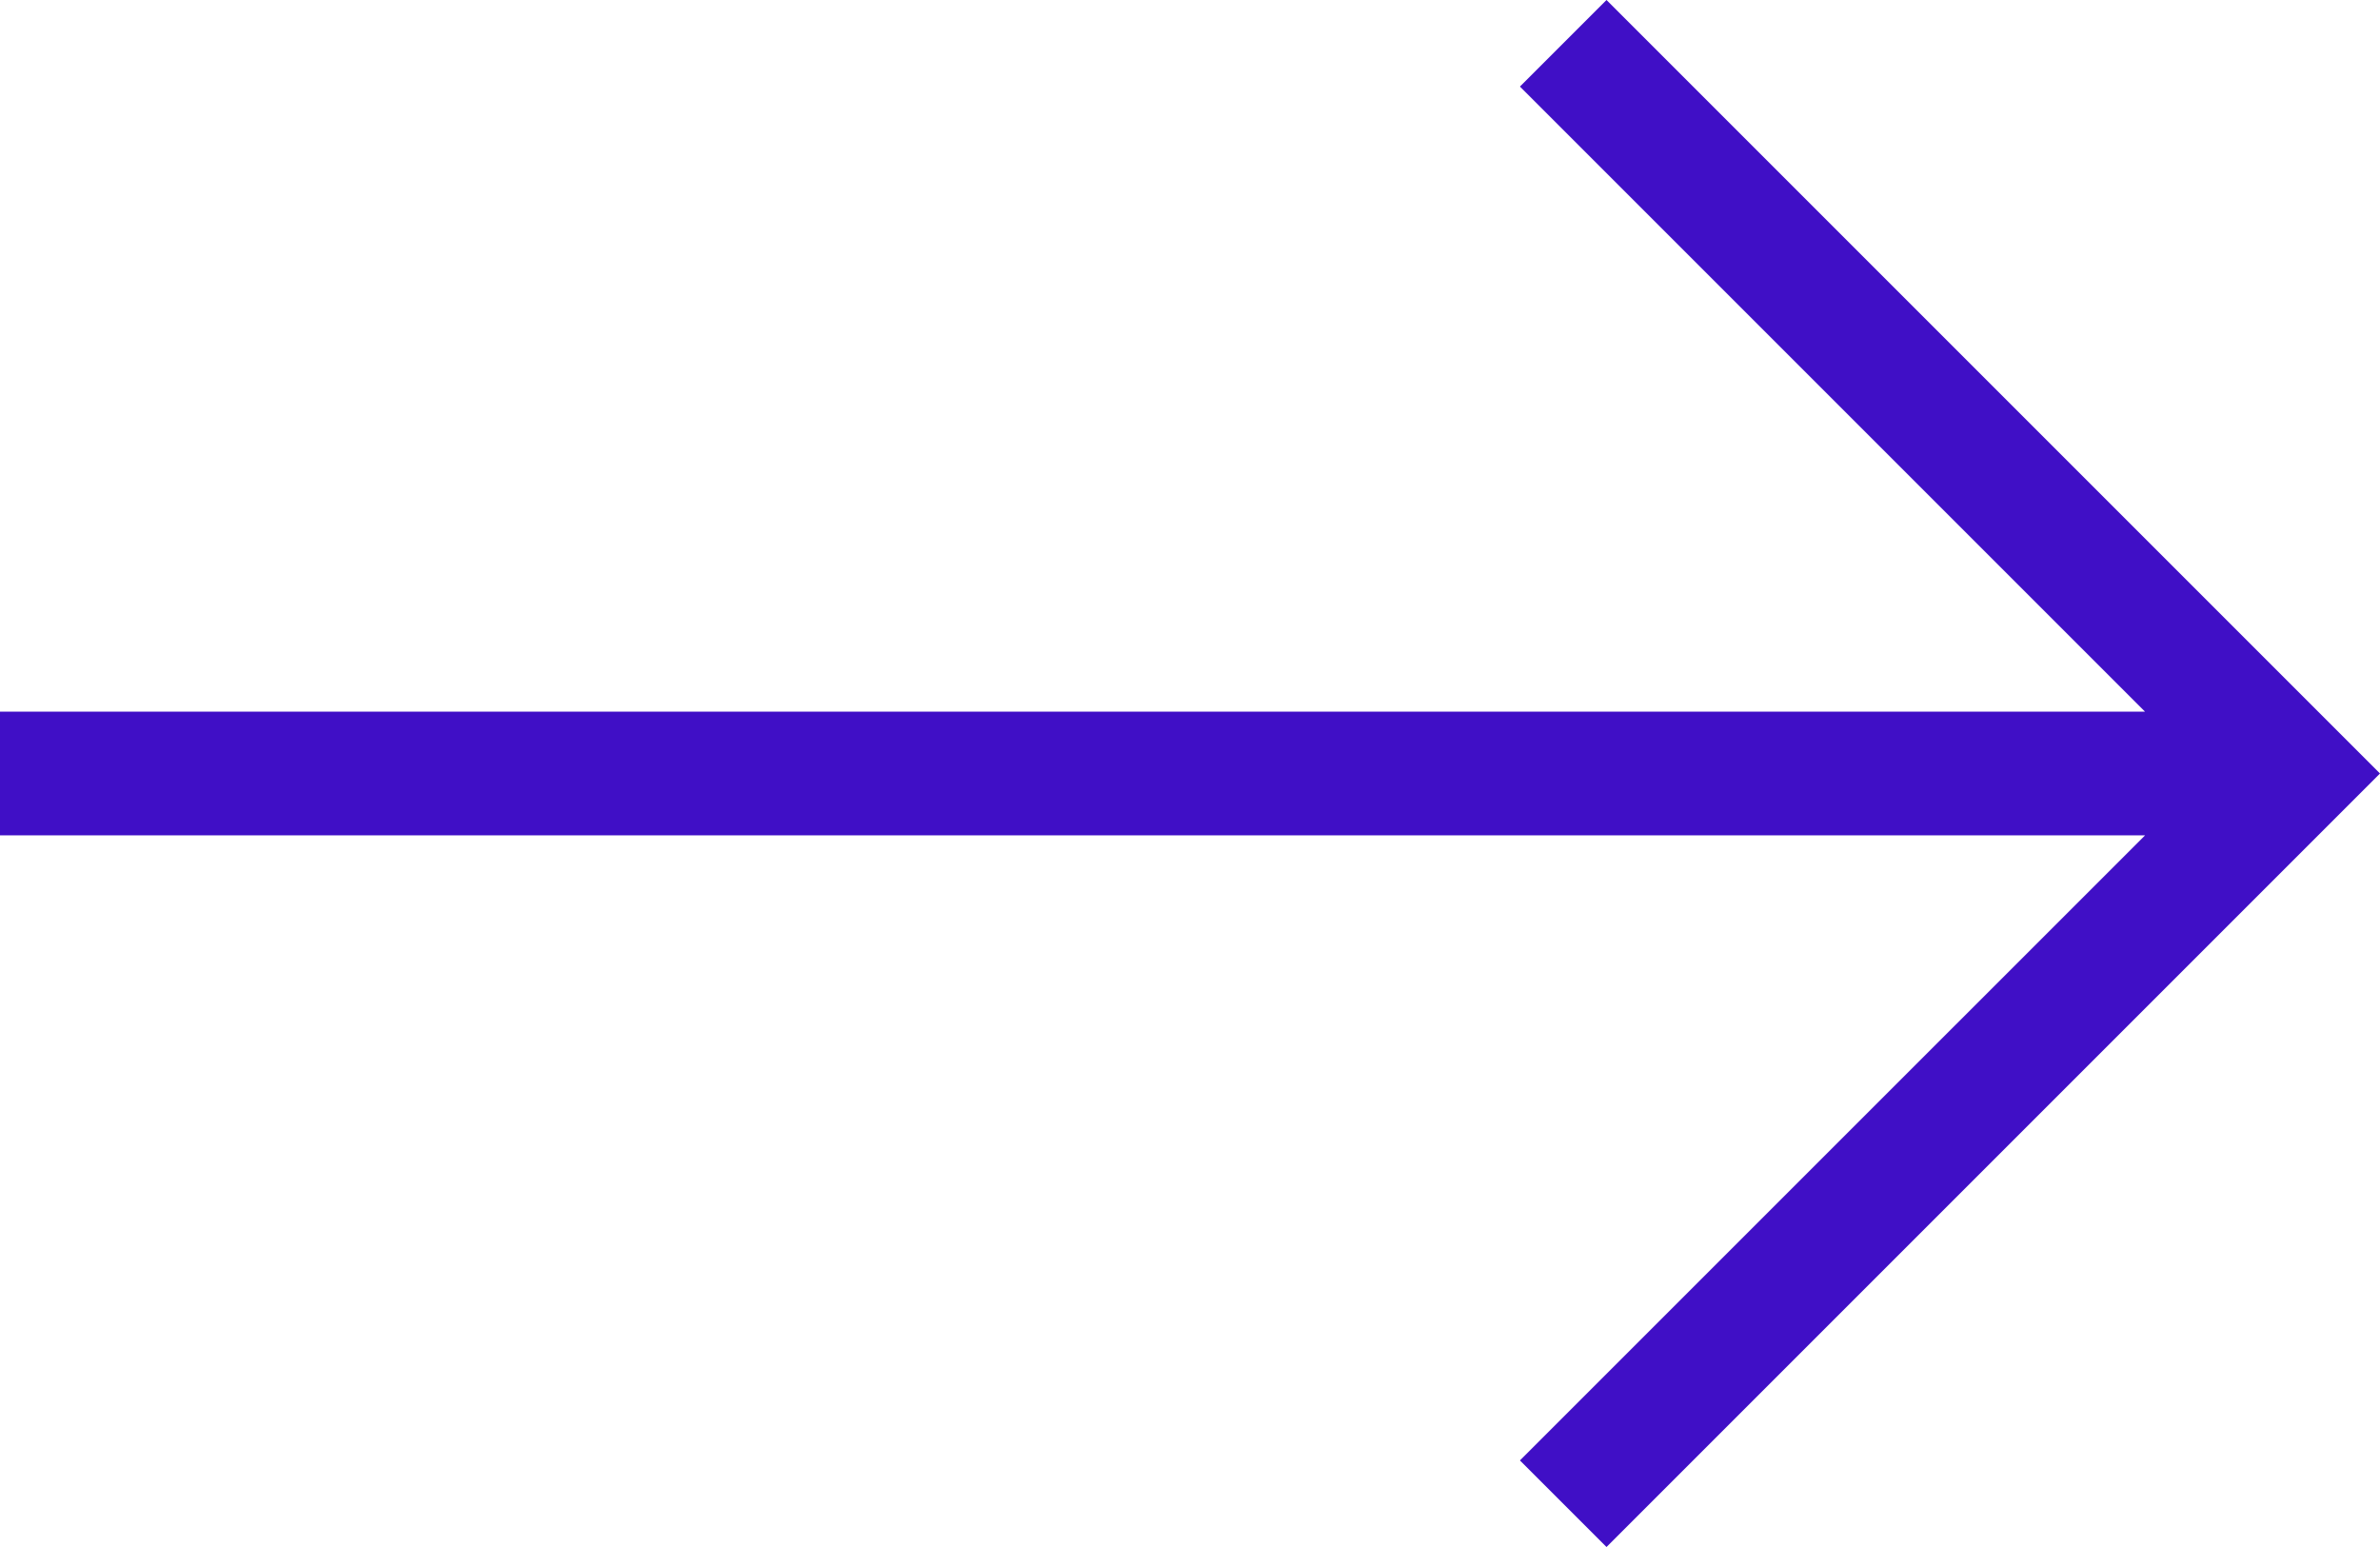
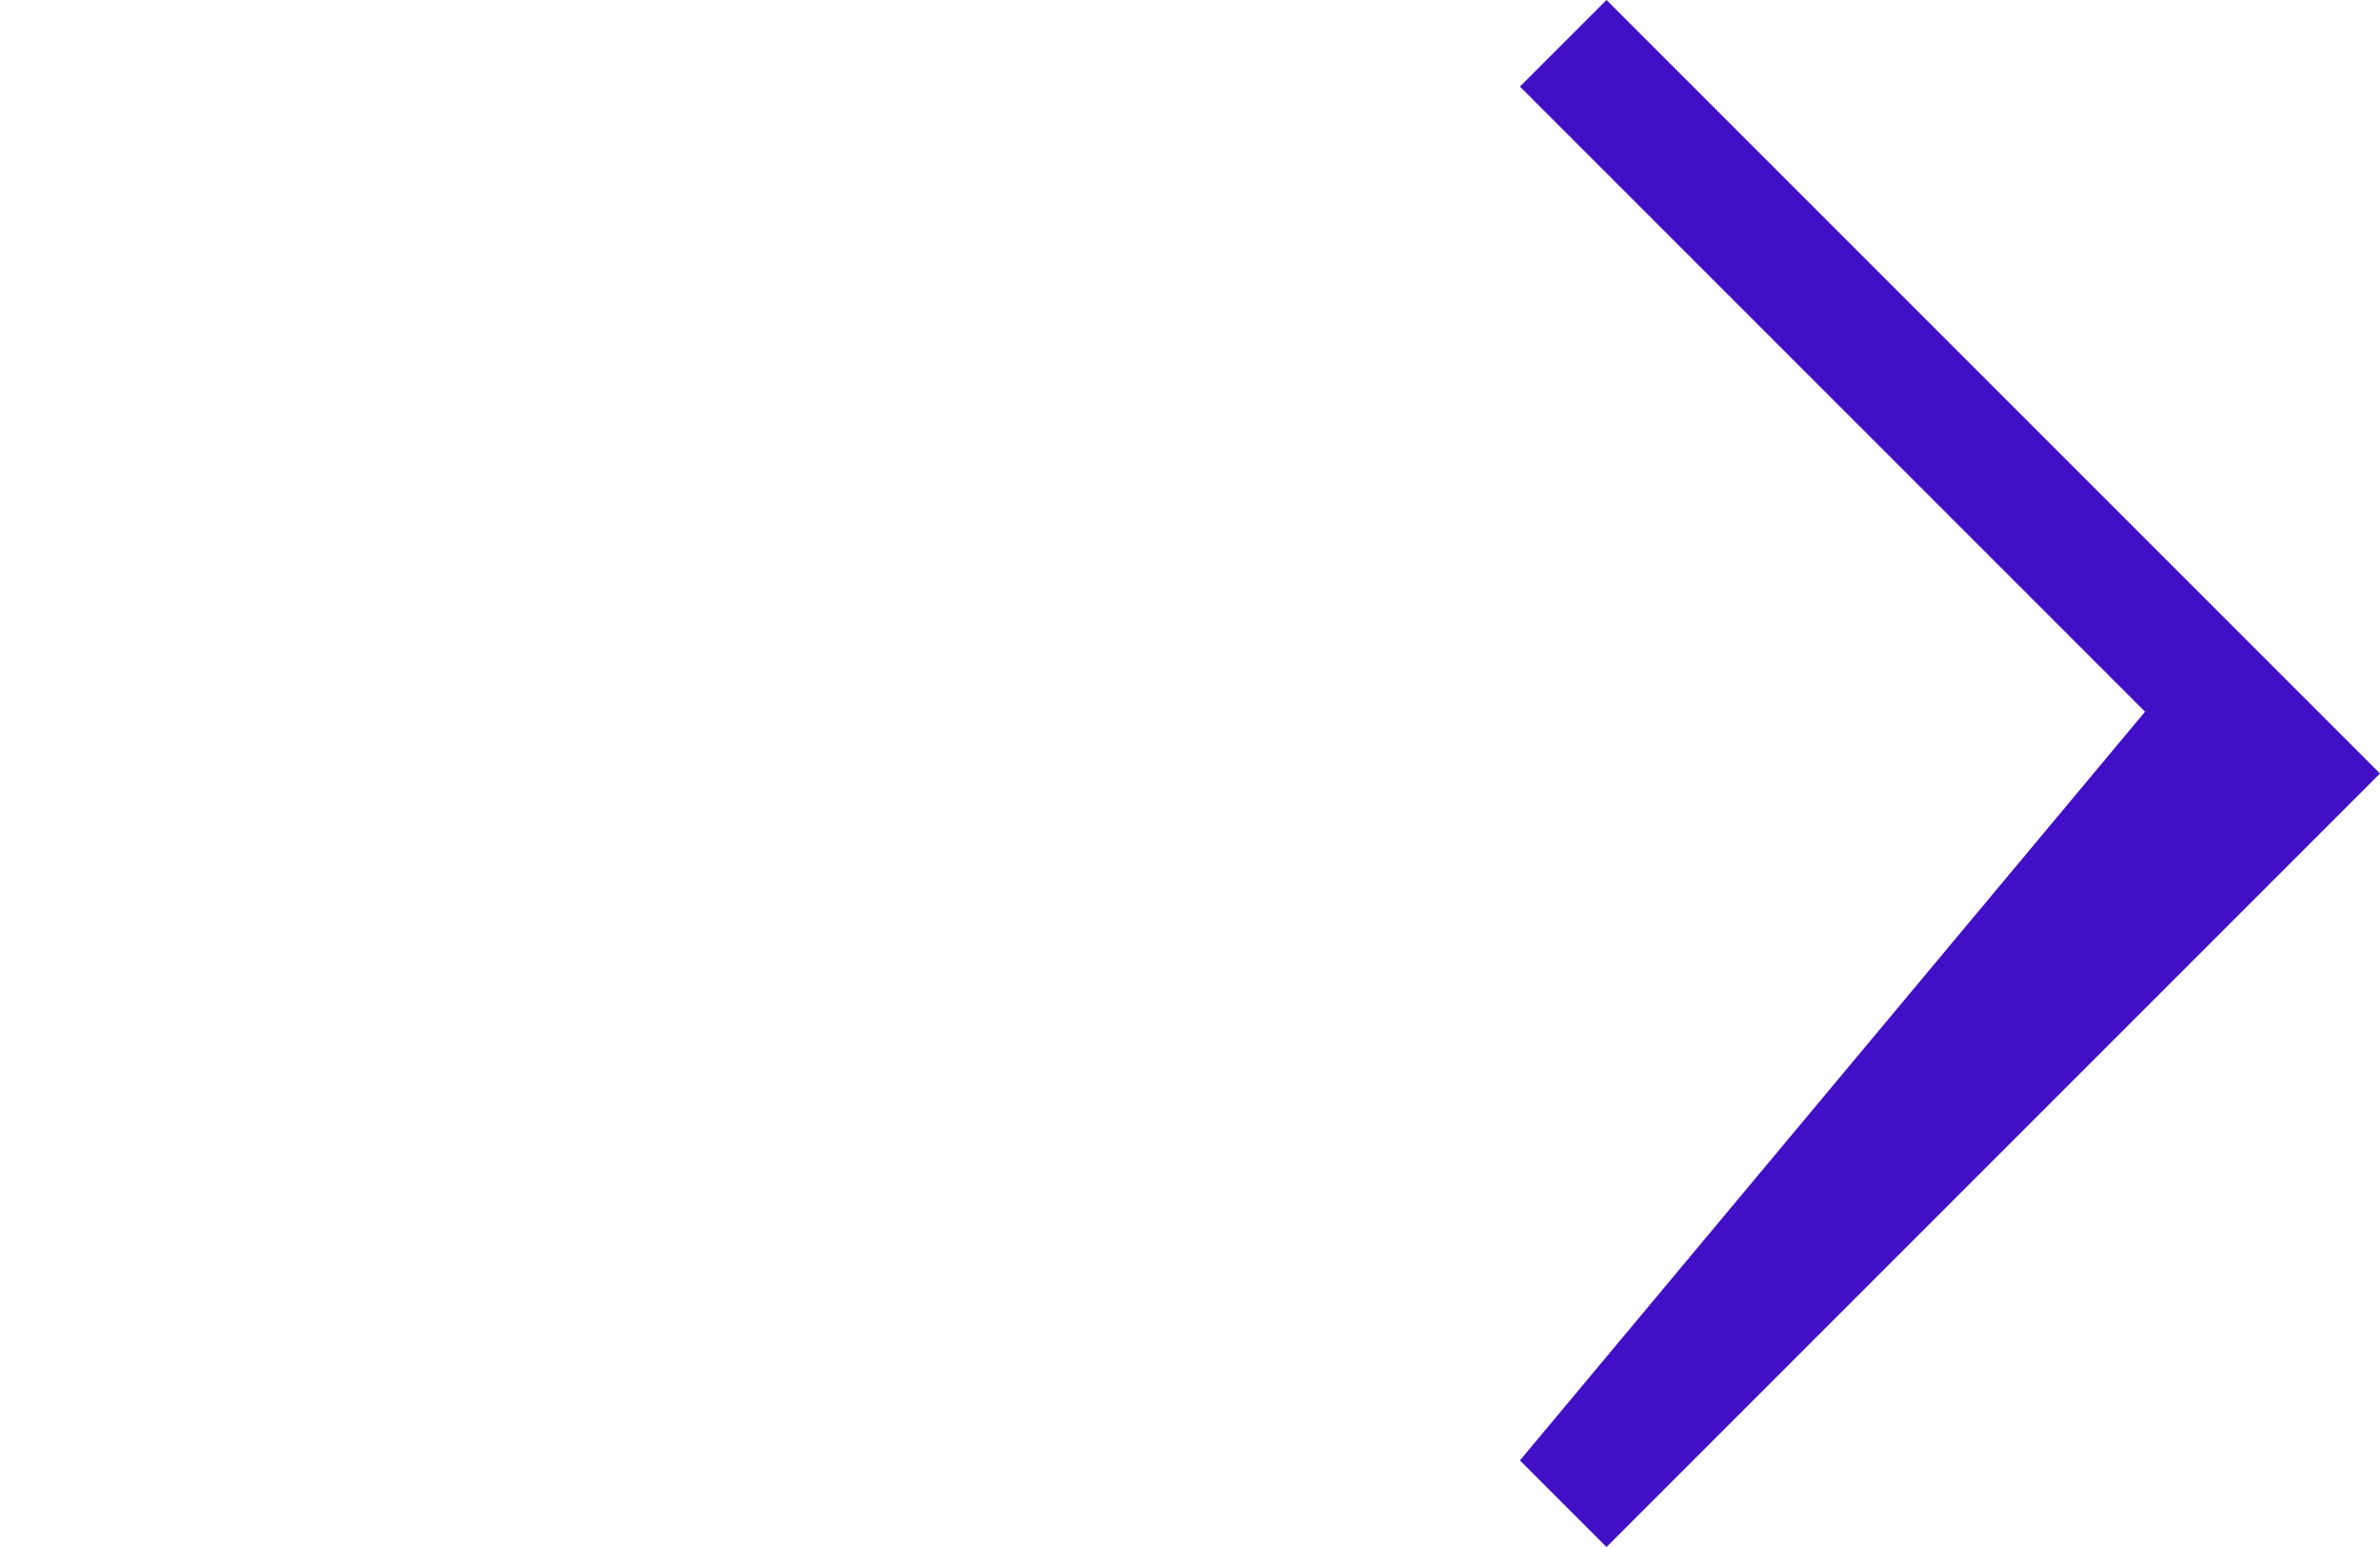
<svg xmlns="http://www.w3.org/2000/svg" width="40" height="26" viewBox="0 0 40 26">
-   <path id="Tracciato_631" data-name="Tracciato 631" d="M27,0,25.545,1.455,36.051,11.961H0v2.078H36.052L25.545,24.545,27,26,40,13Z" transform="translate(0 0)" fill="#400fc6" />
+   <path id="Tracciato_631" data-name="Tracciato 631" d="M27,0,25.545,1.455,36.051,11.961H0H36.052L25.545,24.545,27,26,40,13Z" transform="translate(0 0)" fill="#400fc6" />
</svg>